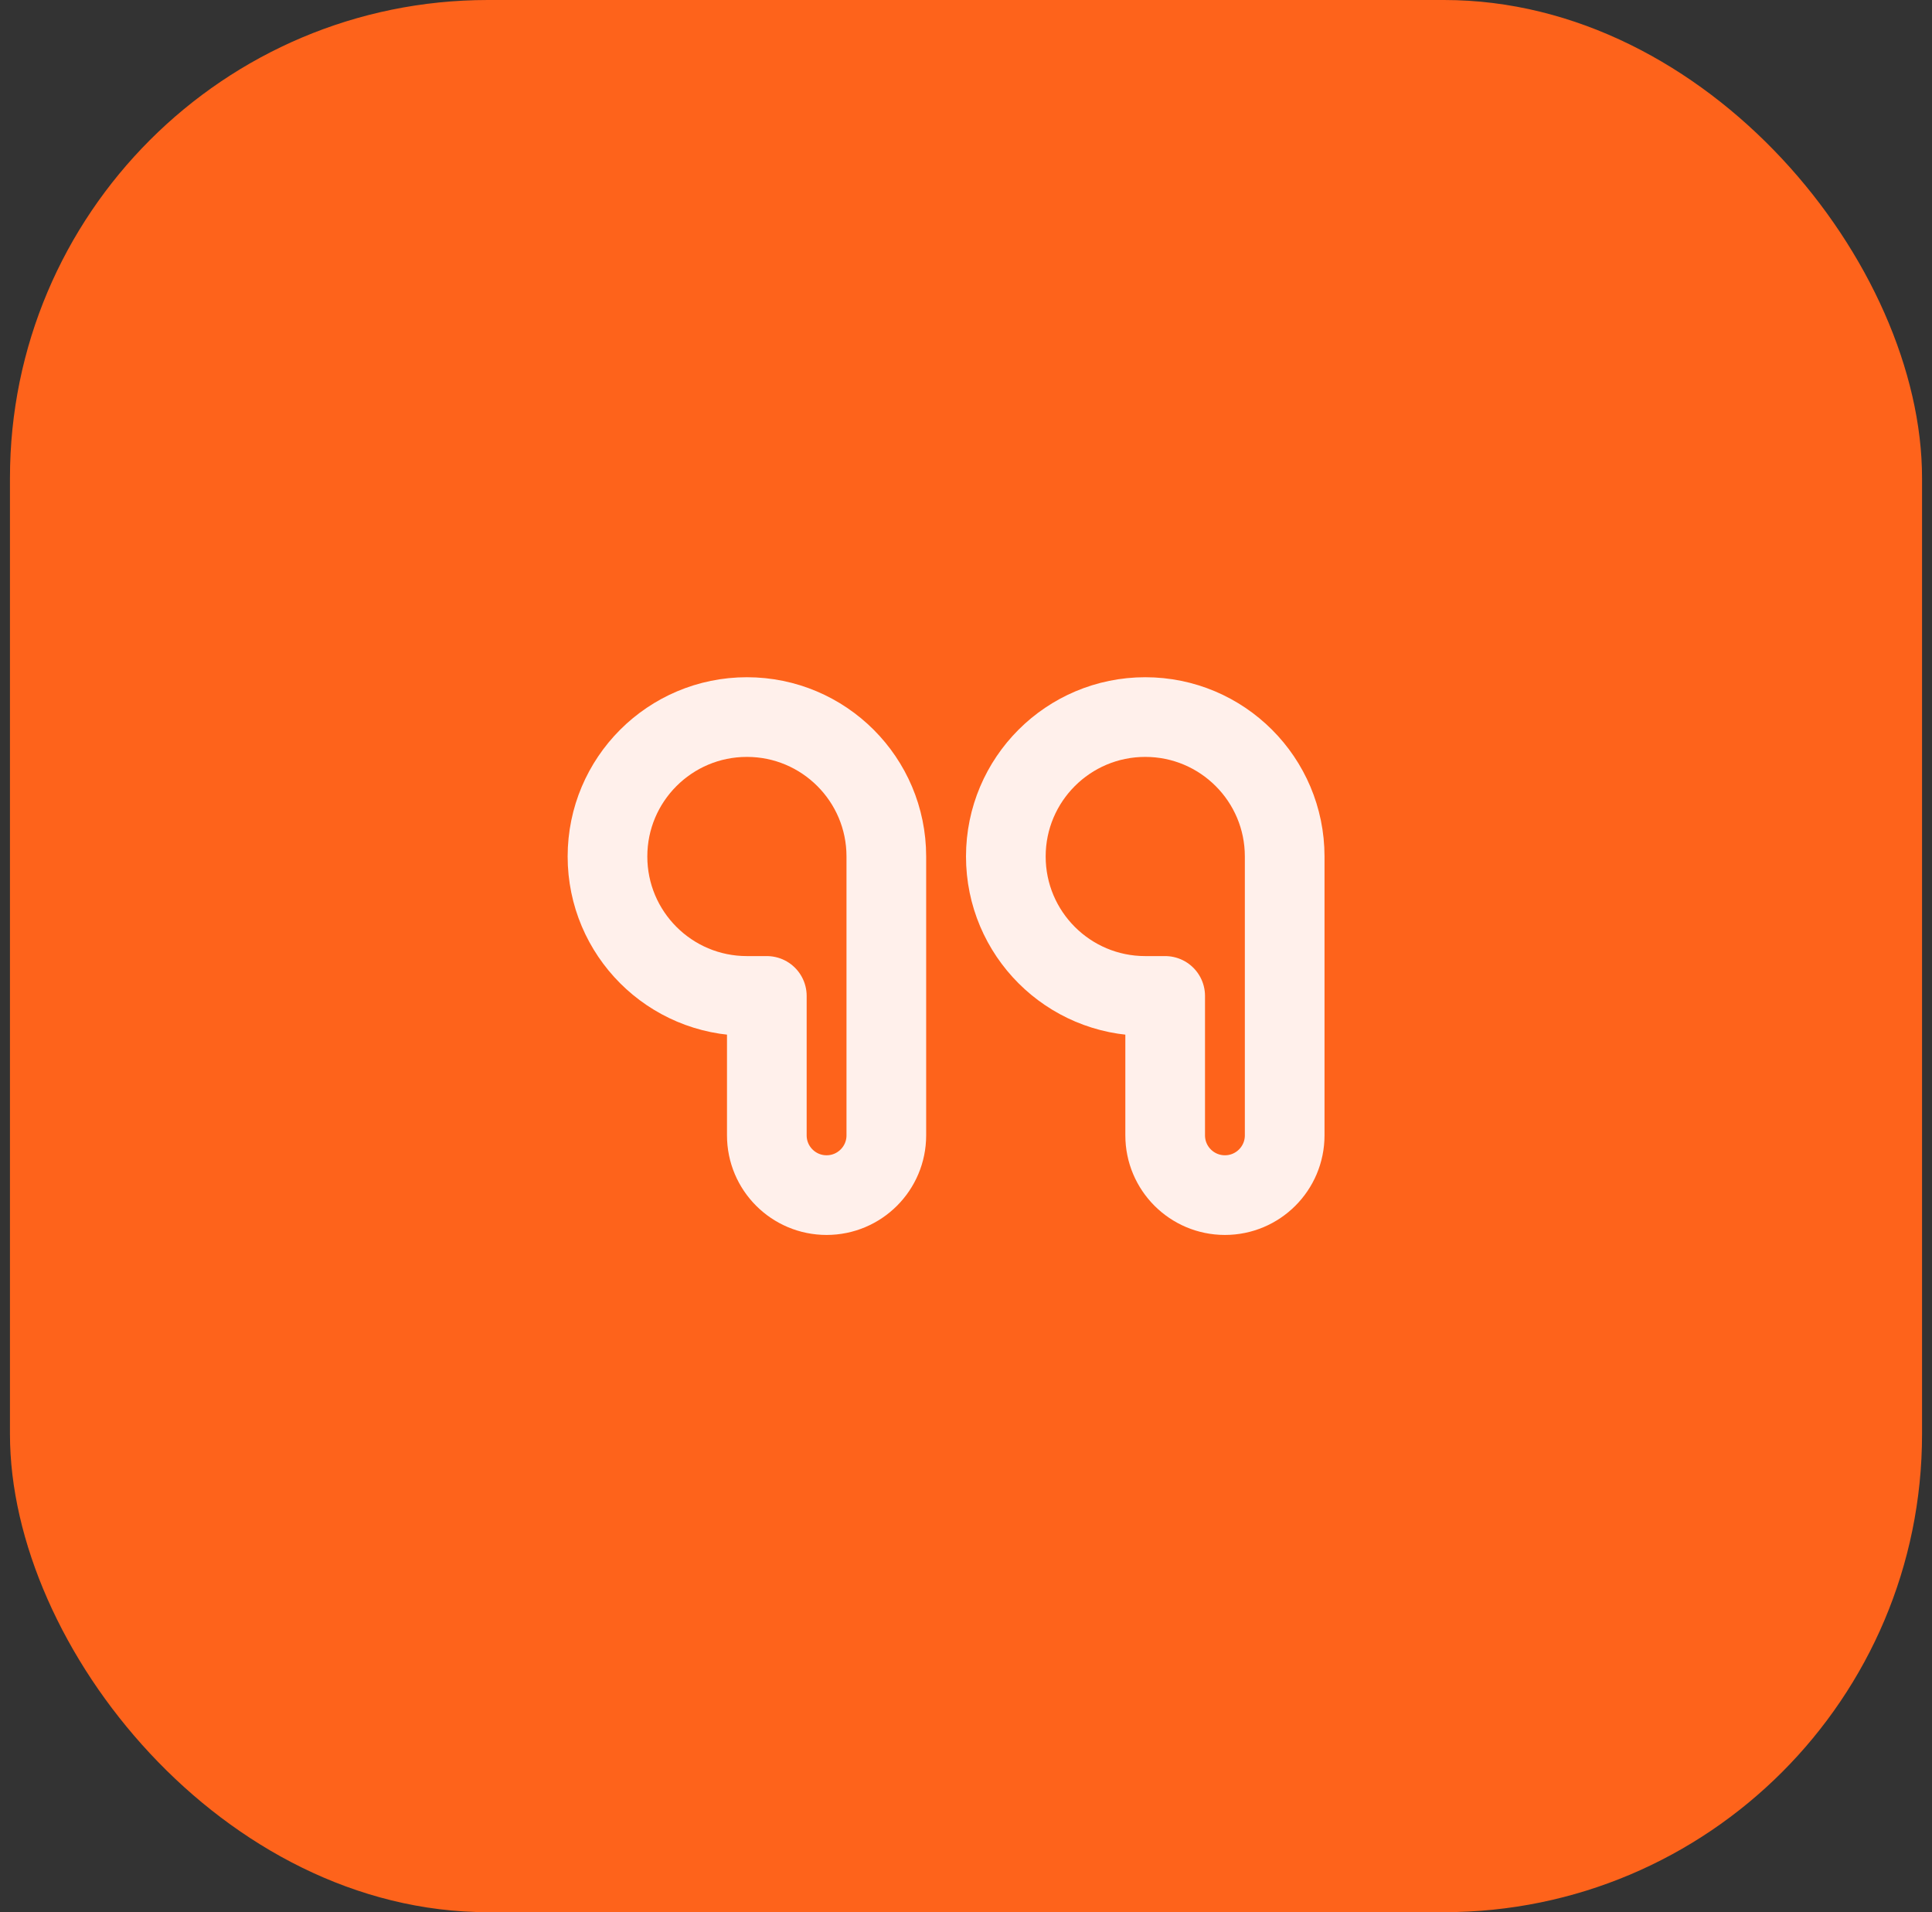
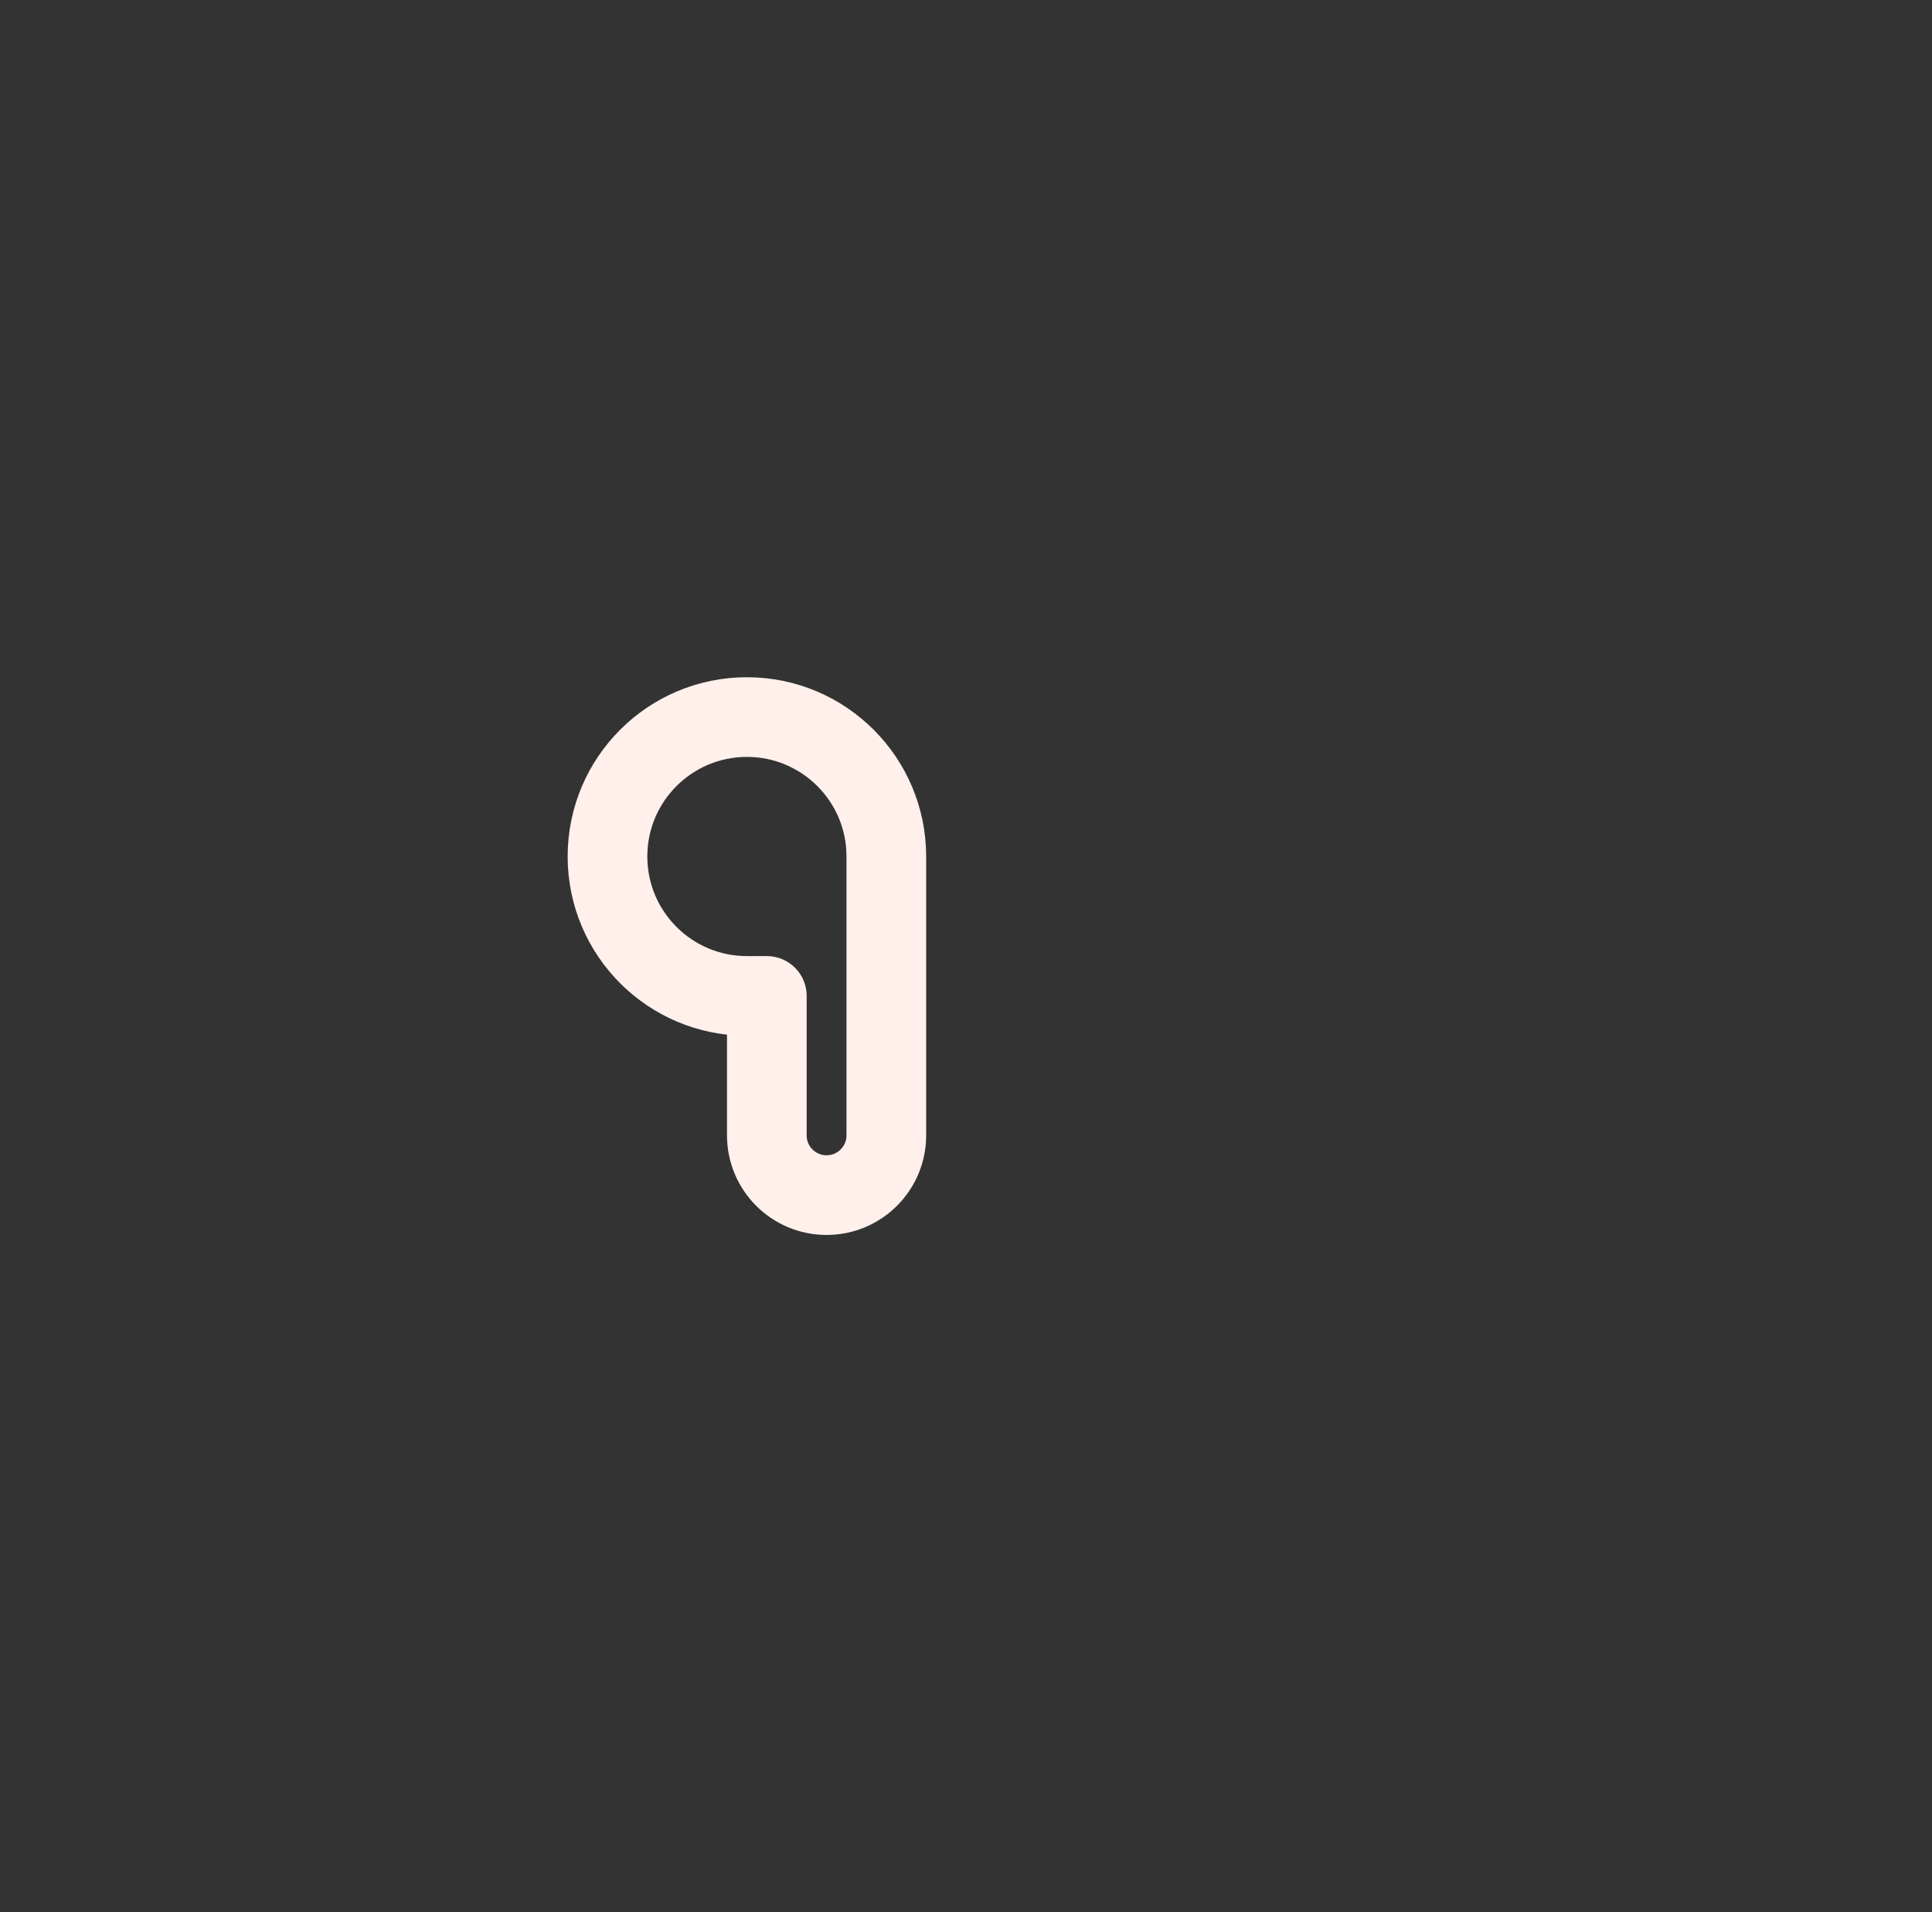
<svg xmlns="http://www.w3.org/2000/svg" width="97" height="96" viewBox="0 0 97 96" fill="none">
  <rect x="0" y="0" width="97" height="96" fill="#333333" stroke="none" />
-   <rect x="0.5" width="96" height="96" rx="24" fill="#FE631B" />
-   <path d="M58.5 50H57.5C53.634 50 50.5 46.866 50.5 43C50.5 39.134 53.634 36 57.5 36C61.366 36 64.5 39.134 64.5 43V57C64.5 58.657 63.157 60 61.5 60C59.843 60 58.5 58.657 58.5 57V50Z" stroke="#FFF0EB" stroke-width="4" stroke-linejoin="round" />
  <path d="M38.5 50H37.5C33.634 50 30.5 46.866 30.5 43C30.5 39.134 33.634 36 37.5 36C41.366 36 44.5 39.134 44.5 43V57C44.5 58.657 43.157 60 41.5 60C39.843 60 38.5 58.657 38.5 57V50Z" stroke="#FFF0EB" stroke-width="4" stroke-linejoin="round" />
</svg>